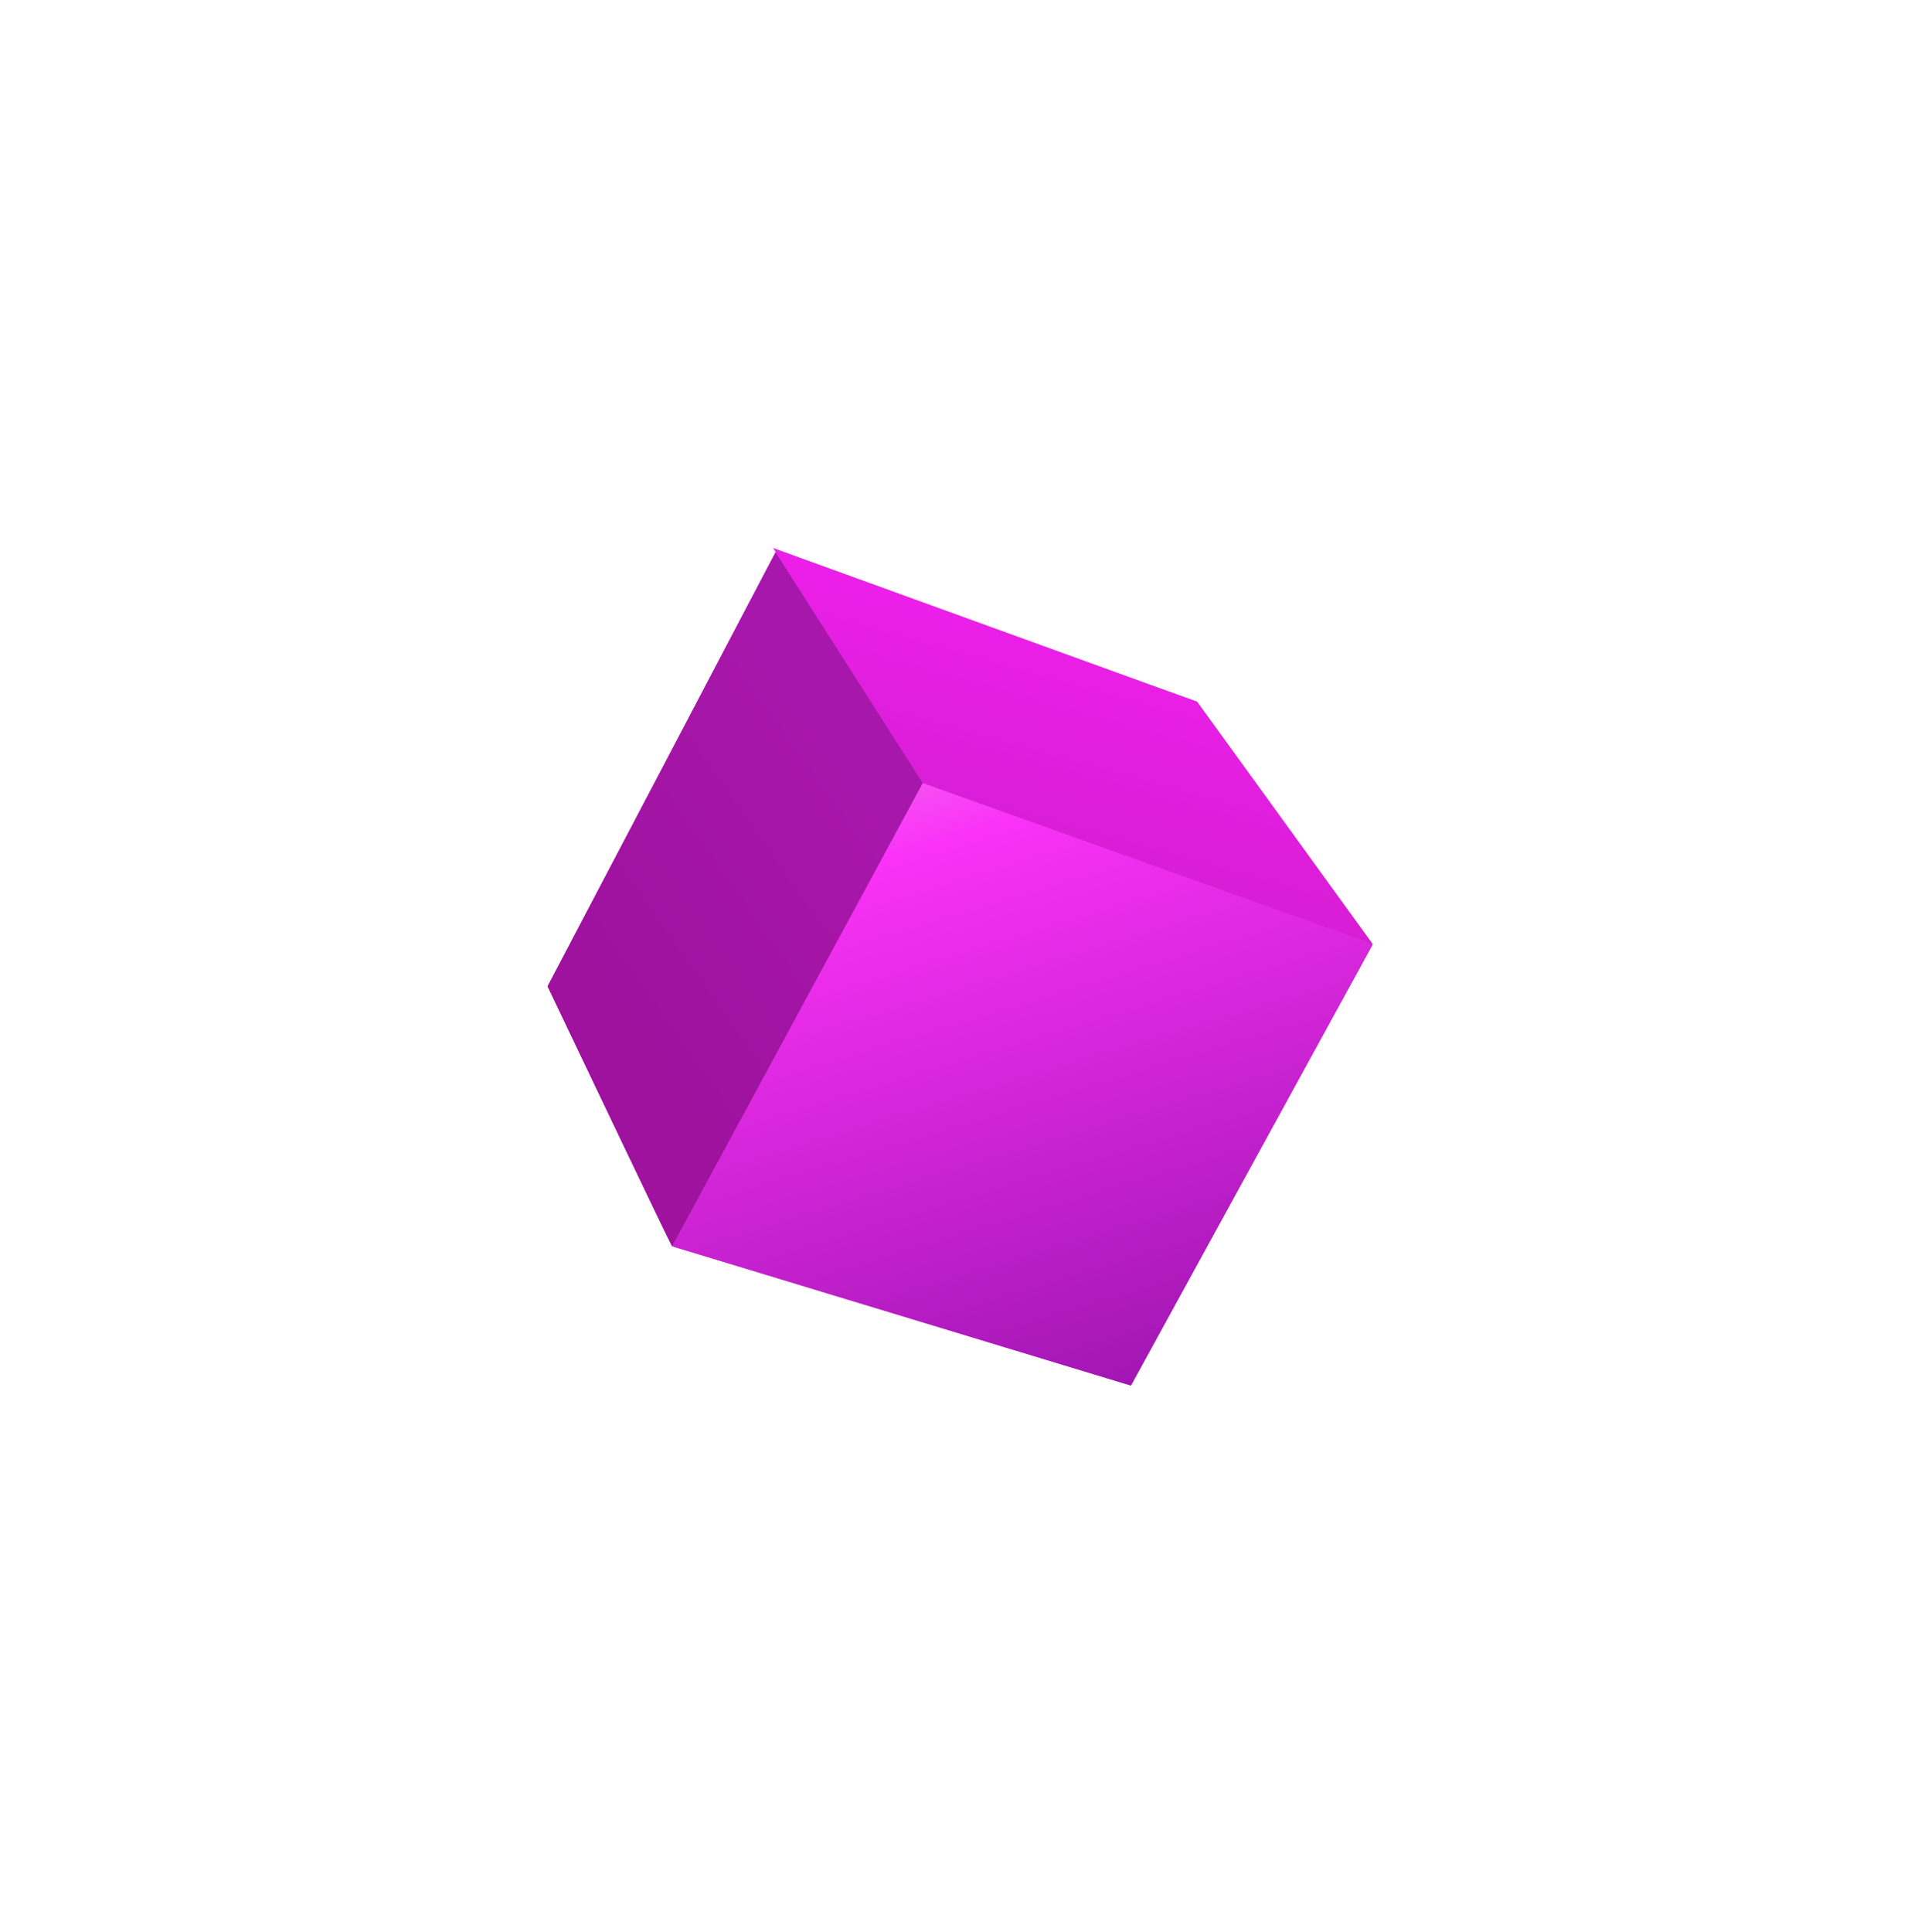
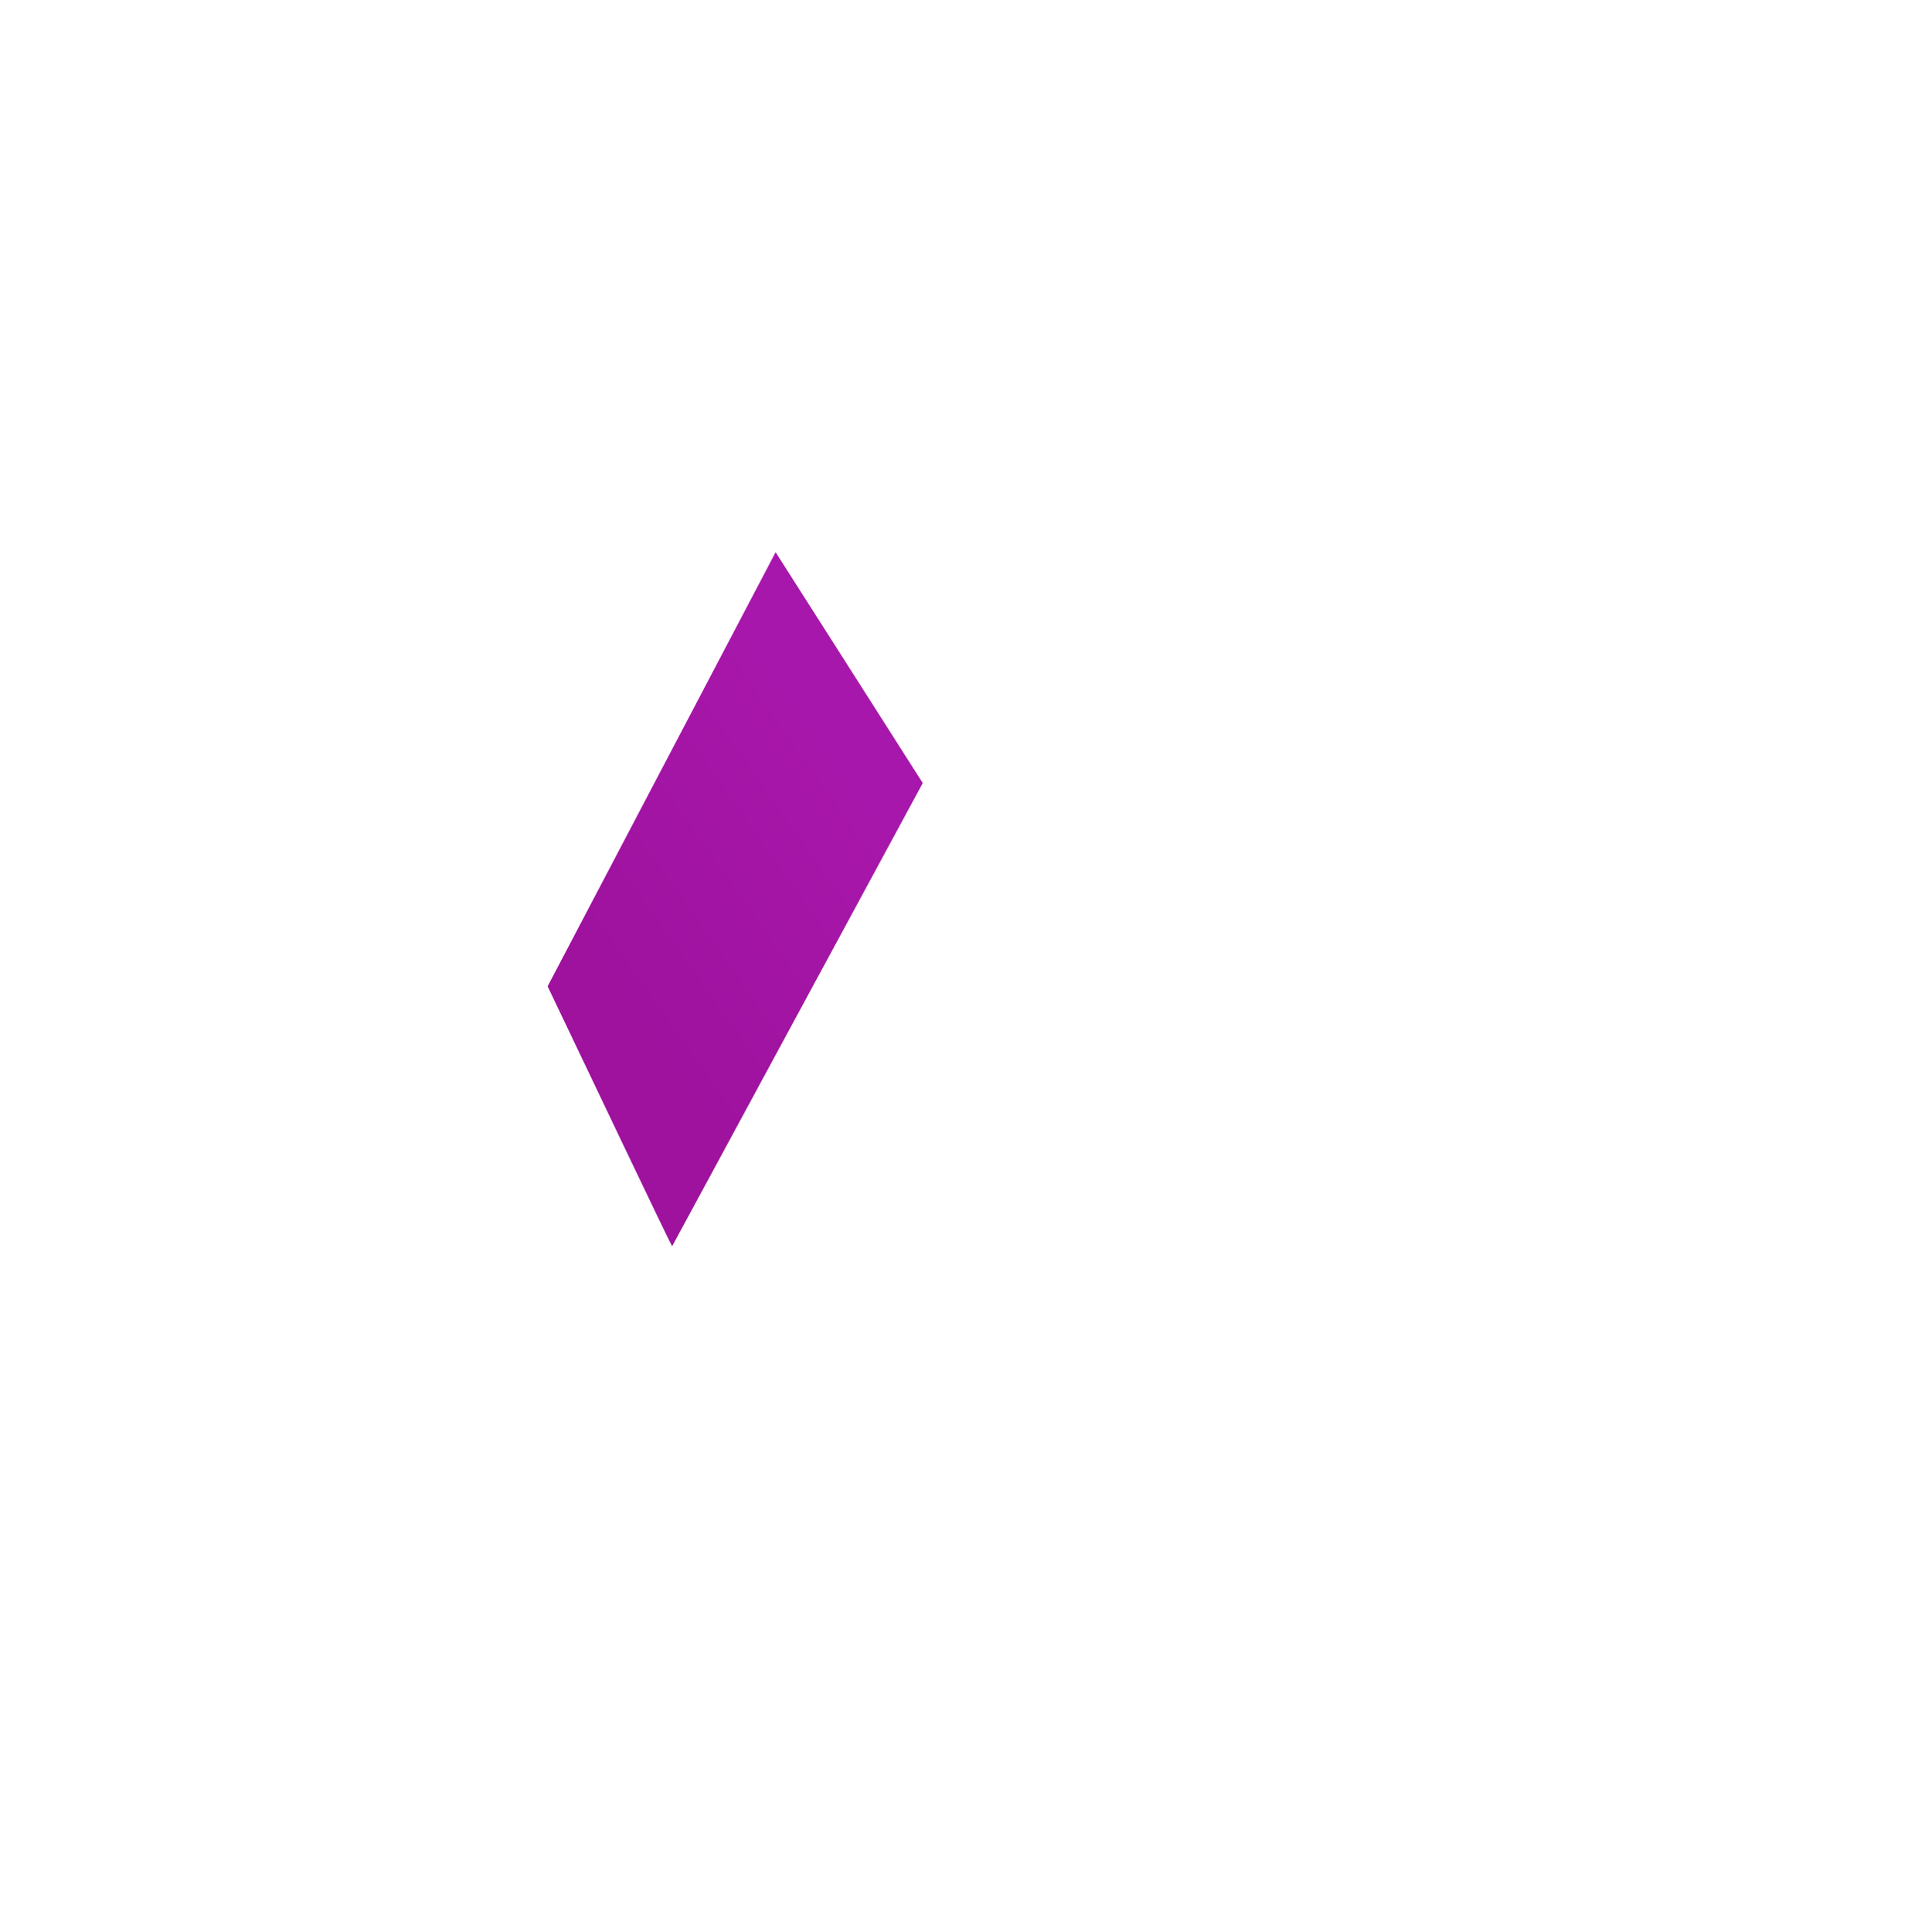
<svg xmlns="http://www.w3.org/2000/svg" width="352" height="354" viewBox="0 0 352 354" fill="none">
  <g filter="url(#filter0_f)">
-     <path d="M251.538 173.007L169.085 143.464L123.158 228.334L207.223 253.849L251.538 173.007Z" fill="url(#paint0_linear)" />
-     <path d="M141.66 100.4L169.086 143.47L251.536 173.005L219.34 128.562L141.66 100.4Z" fill="url(#paint1_linear)" />
    <path d="M100.343 180.71C107.77 196.236 122.543 227.339 123.162 228.329L169.086 143.466L142.123 101.173L100.343 180.71Z" fill="url(#paint2_linear)" />
  </g>
-   <path d="M251.538 173.007L169.085 143.464L123.158 228.334L207.223 253.849L251.538 173.007Z" fill="url(#paint3_linear)" />
-   <path d="M142.124 101.175L169.085 143.469L251.535 173.005L219.34 128.562L142.124 101.175Z" fill="url(#paint4_linear)" />
-   <path d="M100.343 180.71C107.77 196.236 122.543 227.339 123.162 228.329L169.086 143.466L142.123 101.173L100.343 180.71Z" fill="url(#paint5_linear)" />
  <defs>
    <filter id="filter0_f" x="0.343" y="0.4" width="351.196" height="353.45" filterUnits="userSpaceOnUse" color-interpolation-filters="sRGB">
      <feFlood flood-opacity="0" result="BackgroundImageFix" />
      <feBlend mode="normal" in="SourceGraphic" in2="BackgroundImageFix" result="shape" />
      <feGaussianBlur stdDeviation="50" result="effect1_foregroundBlur" />
    </filter>
    <linearGradient id="paint0_linear" x1="115.138" y1="128.25" x2="163.089" y2="286.962" gradientUnits="userSpaceOnUse">
      <stop stop-color="#ED9AEA" />
      <stop offset="0.25" stop-color="#FA32F7" />
      <stop offset="1" stop-color="#A311A7" />
    </linearGradient>
    <linearGradient id="paint1_linear" x1="196.598" y1="109.307" x2="181.325" y2="164.008" gradientUnits="userSpaceOnUse">
      <stop offset="0.052" stop-color="#EE1FEB" />
      <stop offset="1" stop-color="#D21ED0" />
    </linearGradient>
    <linearGradient id="paint2_linear" x1="165.731" y1="154.713" x2="116.852" y2="189.266" gradientUnits="userSpaceOnUse">
      <stop stop-color="#A817AB" />
      <stop offset="1" stop-color="#9E129E" />
    </linearGradient>
    <linearGradient id="paint3_linear" x1="115.138" y1="128.25" x2="163.089" y2="286.962" gradientUnits="userSpaceOnUse">
      <stop stop-color="#ED9AEA" />
      <stop offset="0.25" stop-color="#FA32F7" />
      <stop offset="1" stop-color="#9211A7" />
    </linearGradient>
    <linearGradient id="paint4_linear" x1="196.597" y1="109.306" x2="181.324" y2="164.008" gradientUnits="userSpaceOnUse">
      <stop offset="0.052" stop-color="#EE1FEB" />
      <stop offset="1" stop-color="#D21ED0" />
    </linearGradient>
    <linearGradient id="paint5_linear" x1="165.731" y1="154.713" x2="116.852" y2="189.266" gradientUnits="userSpaceOnUse">
      <stop stop-color="#A817AB" />
      <stop offset="1" stop-color="#9E129E" />
    </linearGradient>
  </defs>
</svg>